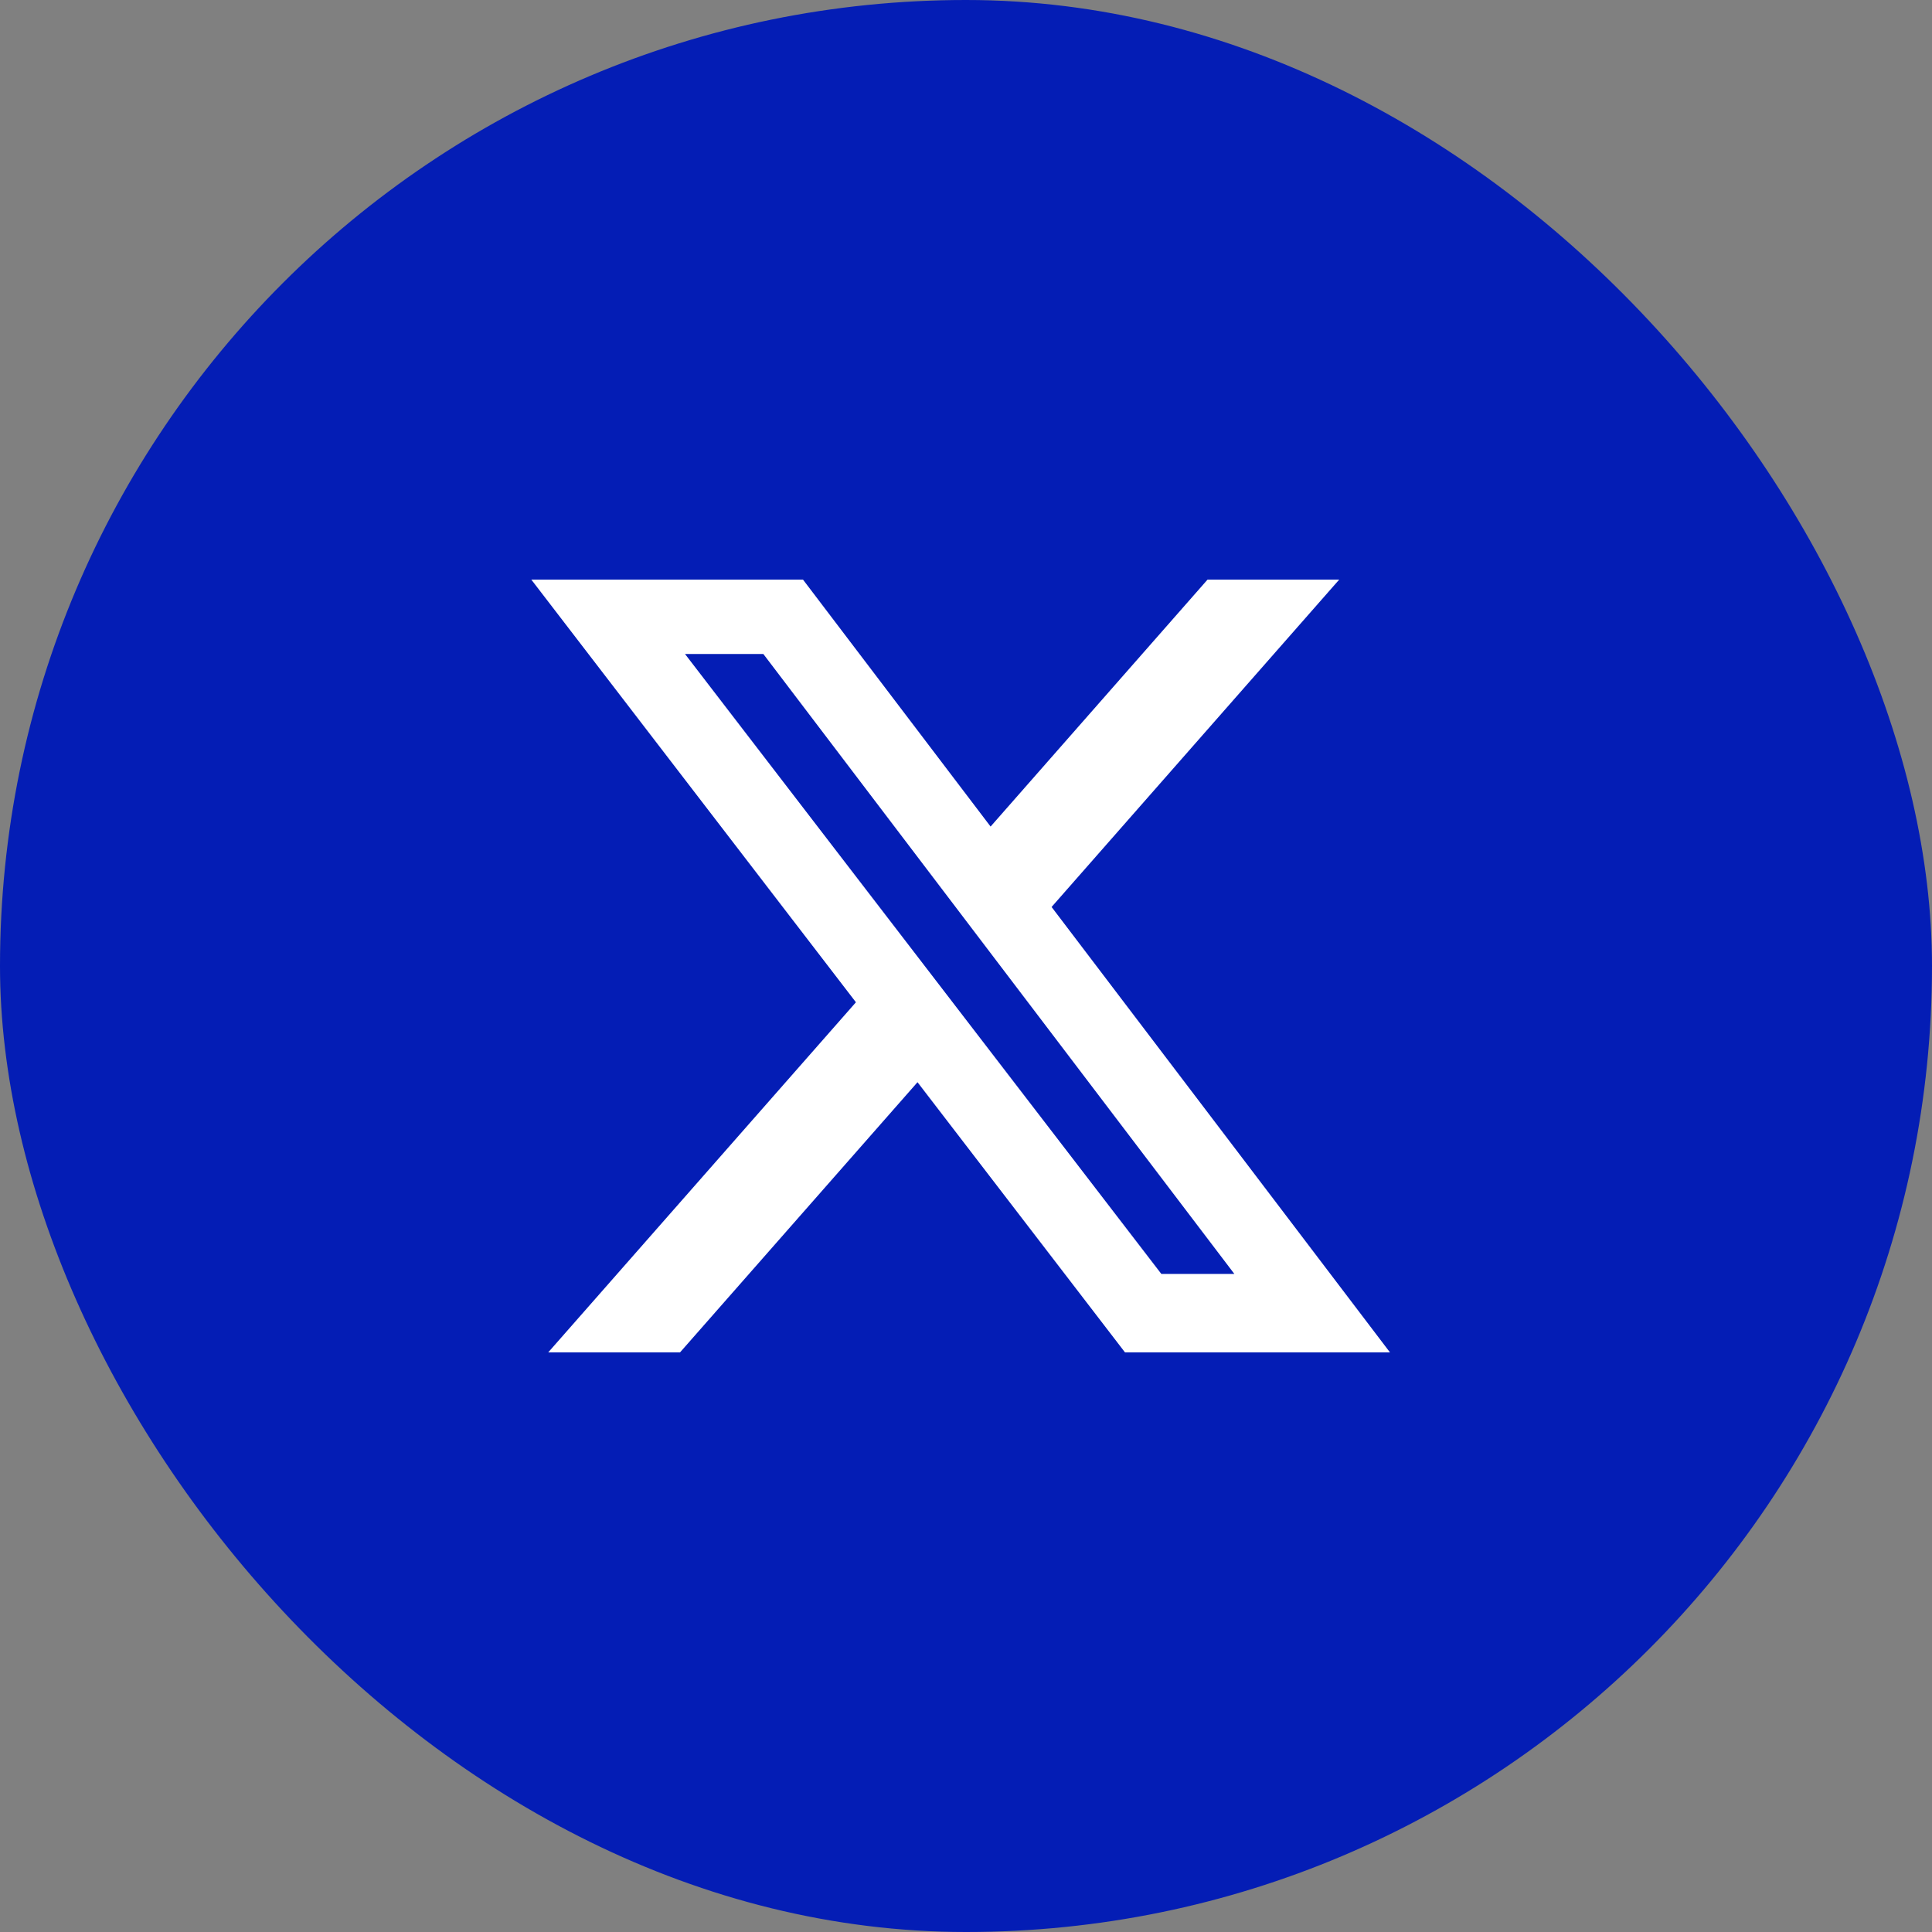
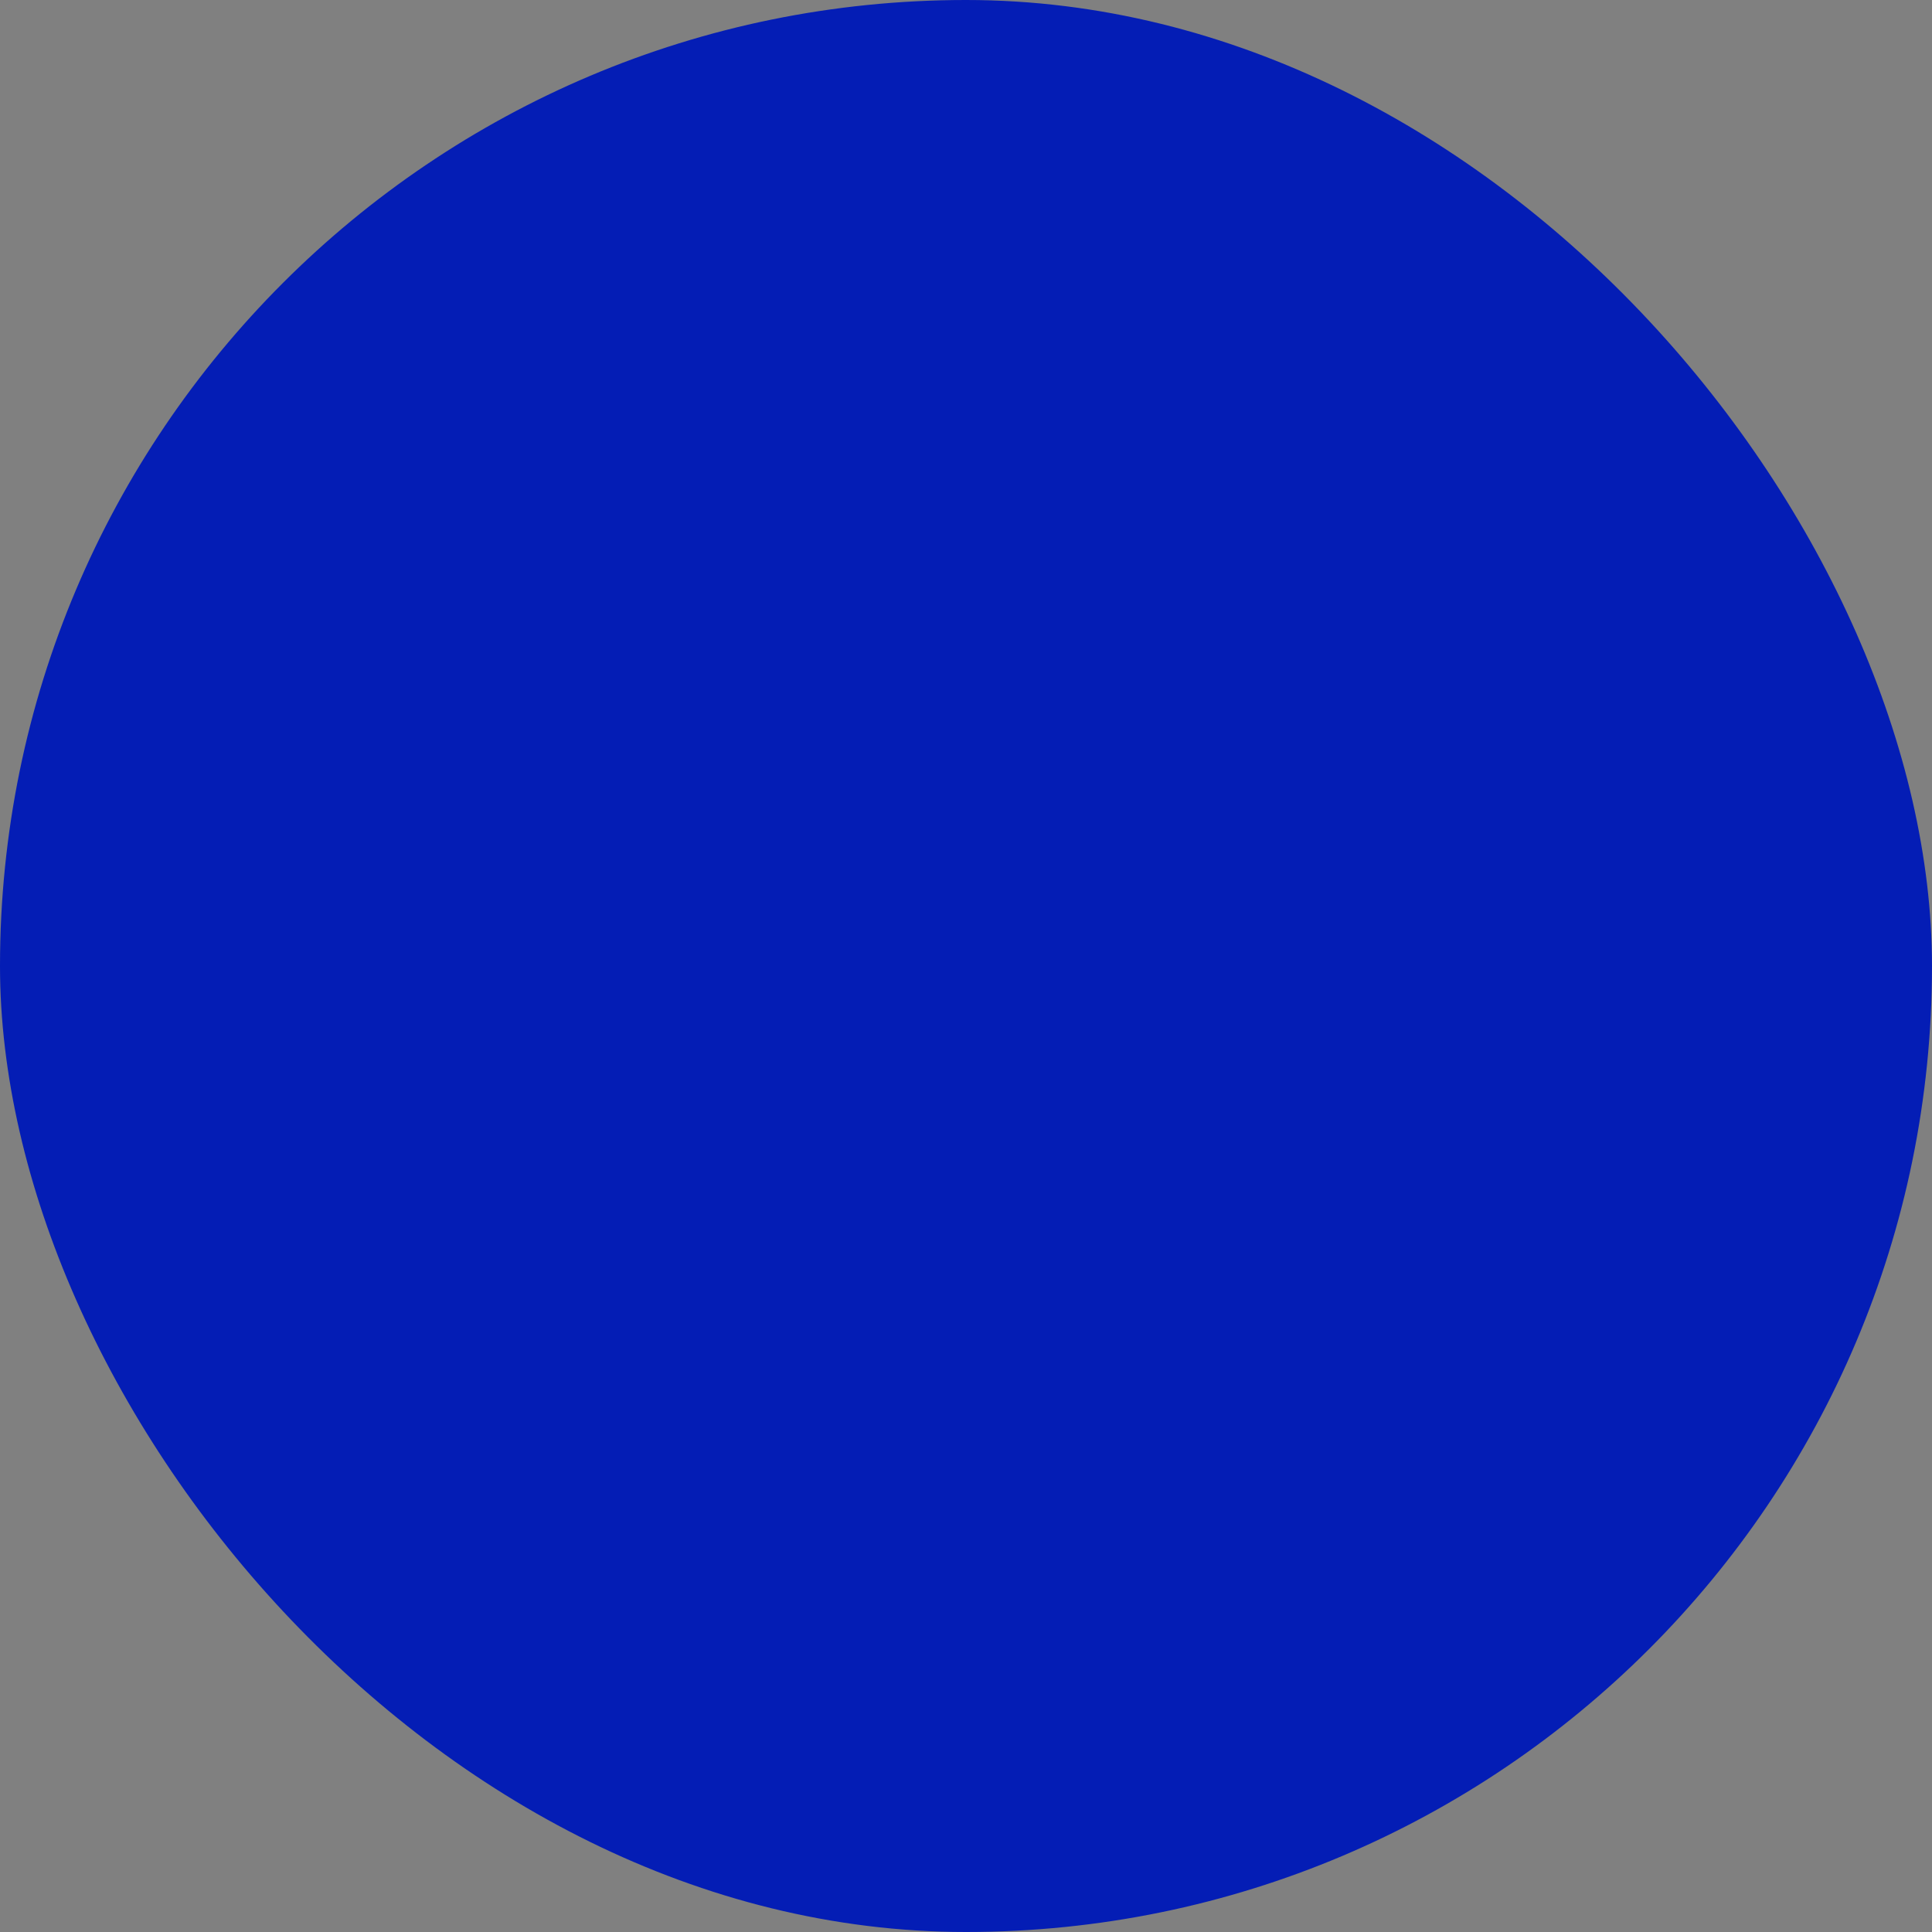
<svg xmlns="http://www.w3.org/2000/svg" width="40" height="40" viewBox="0 0 40 40" fill="none">
  <rect x="0" y="0" width="40" height="40" fill="#808080" stroke="none" />
  <rect width="40" height="40" rx="20" fill="#041DB5" />
-   <path d="M25.001 12H27.727L21.772 18.778L28.778 28H23.292L18.996 22.406L14.079 28H11.35L17.721 20.751L11 12H16.625L20.509 17.113L25.001 12ZM24.044 26.375H25.556L15.804 13.54H14.182L24.044 26.375Z" fill="white" />
</svg>